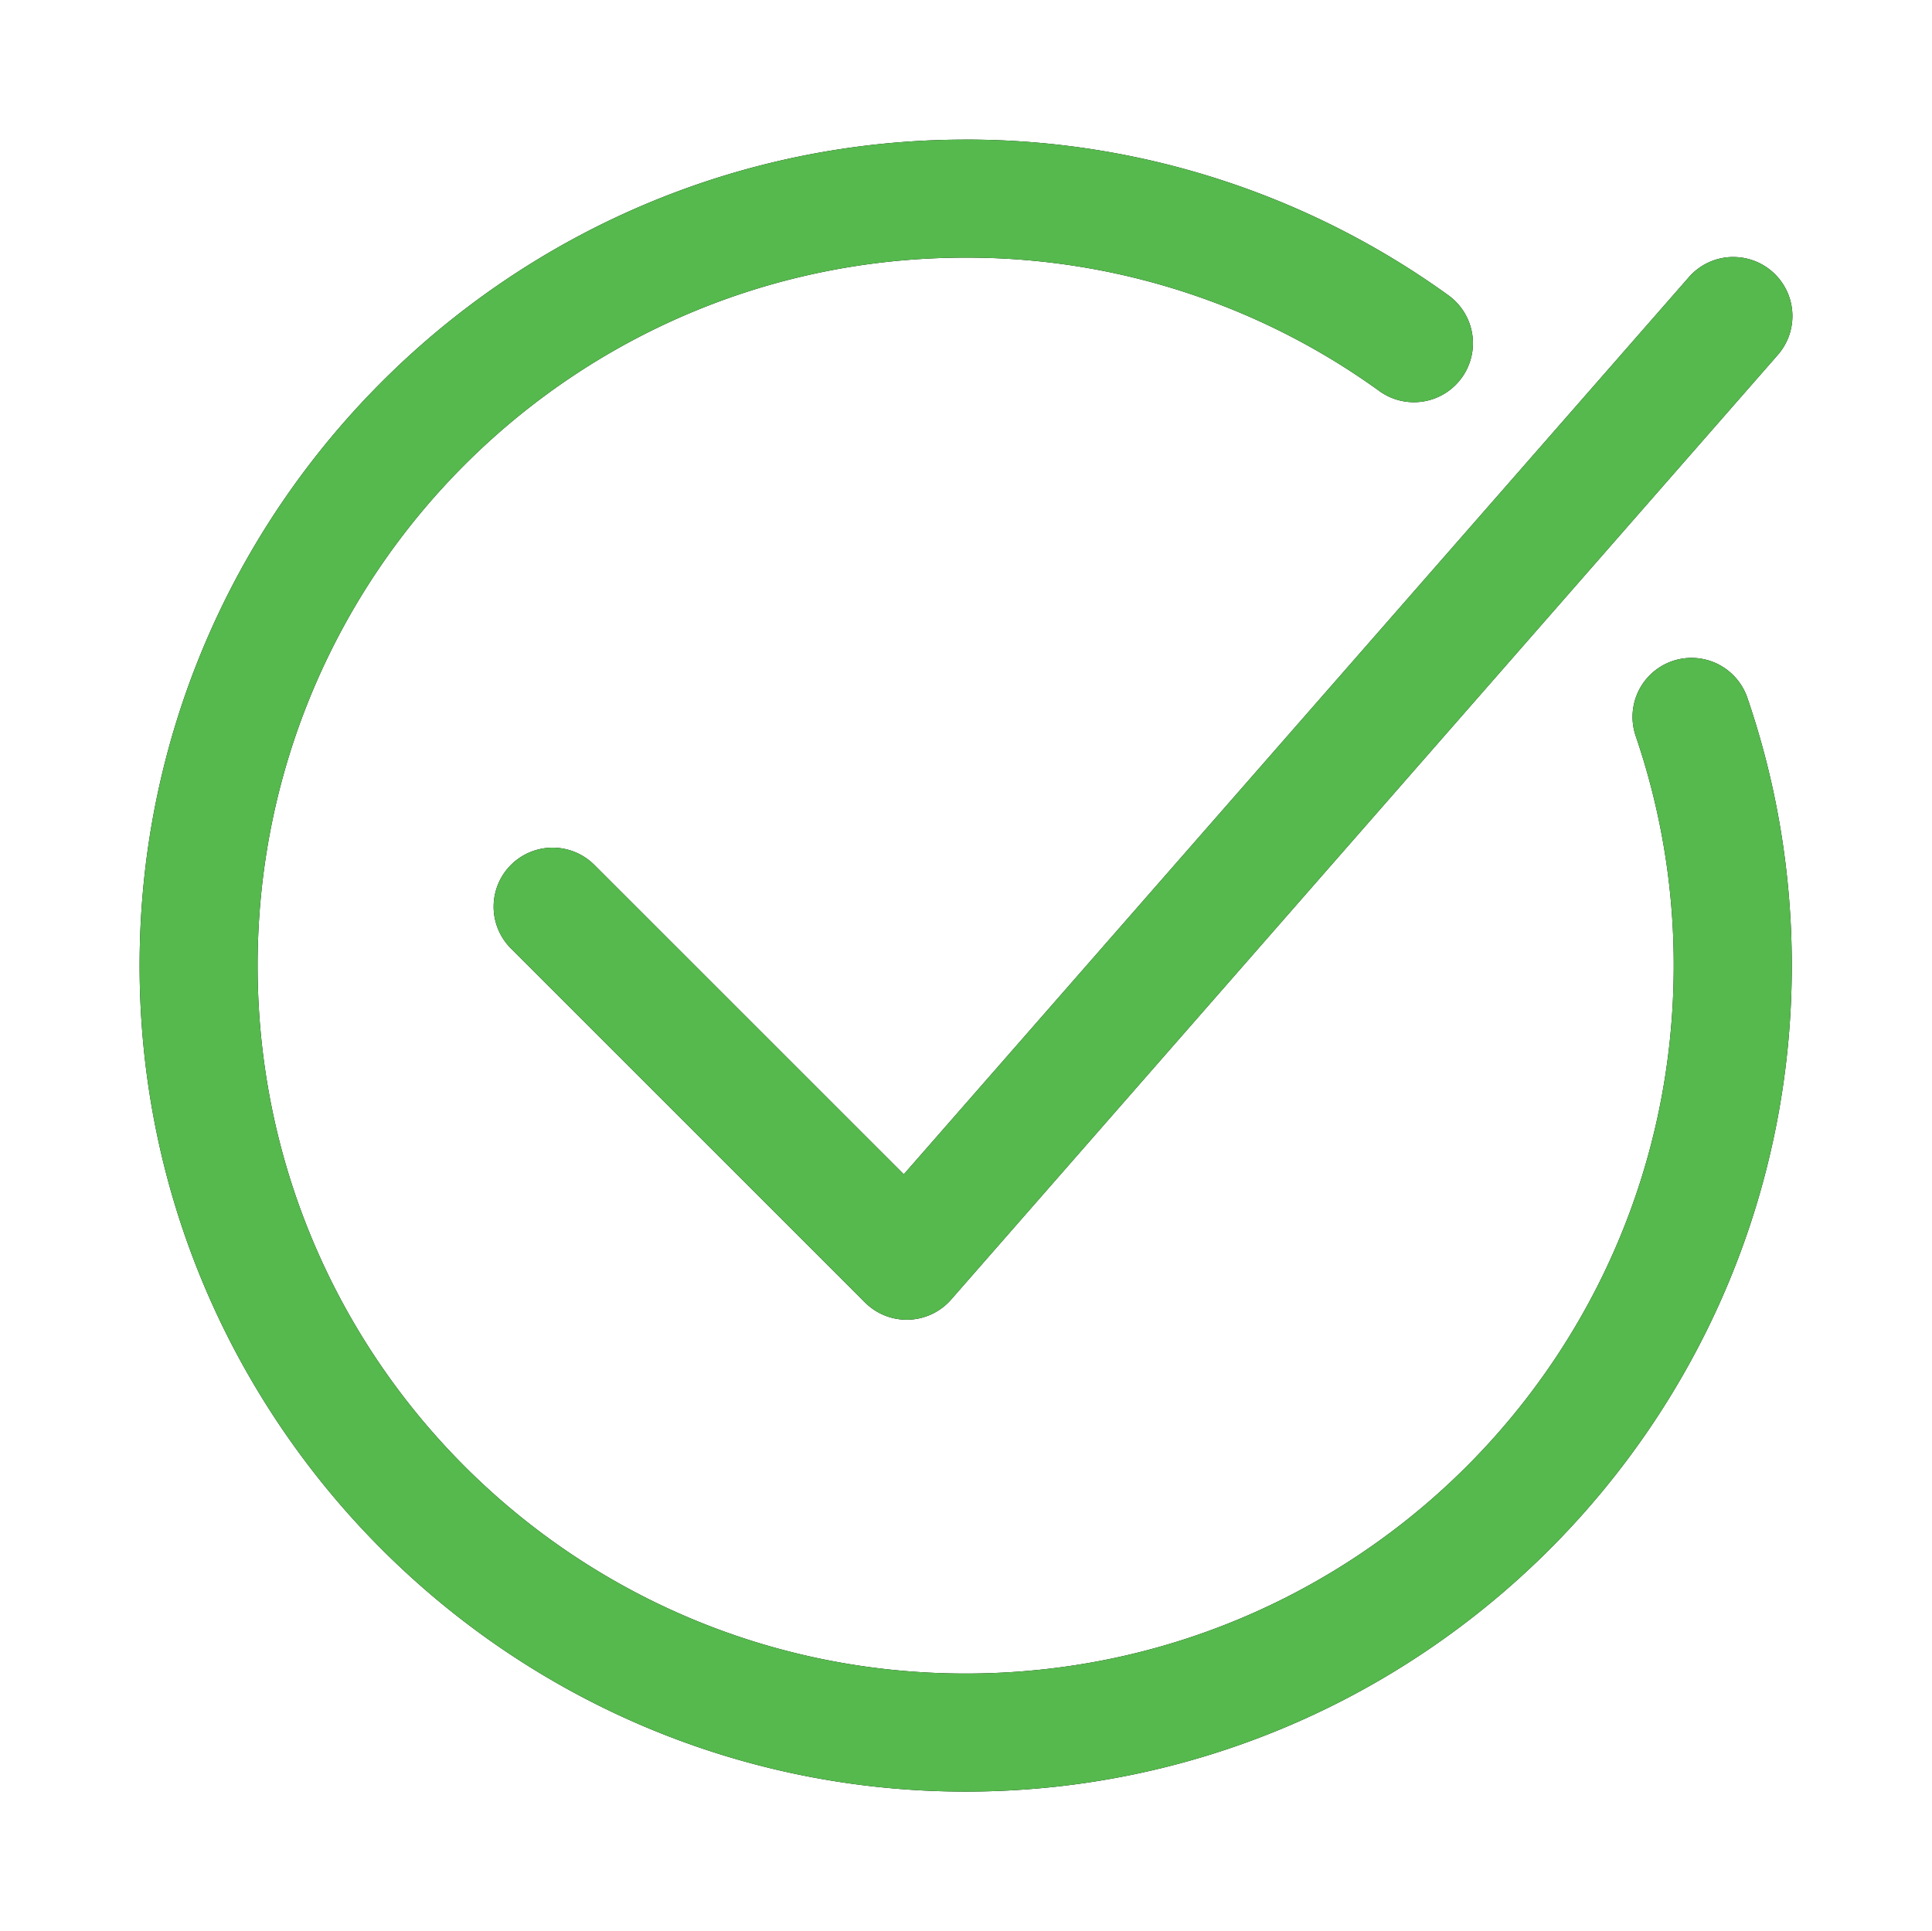
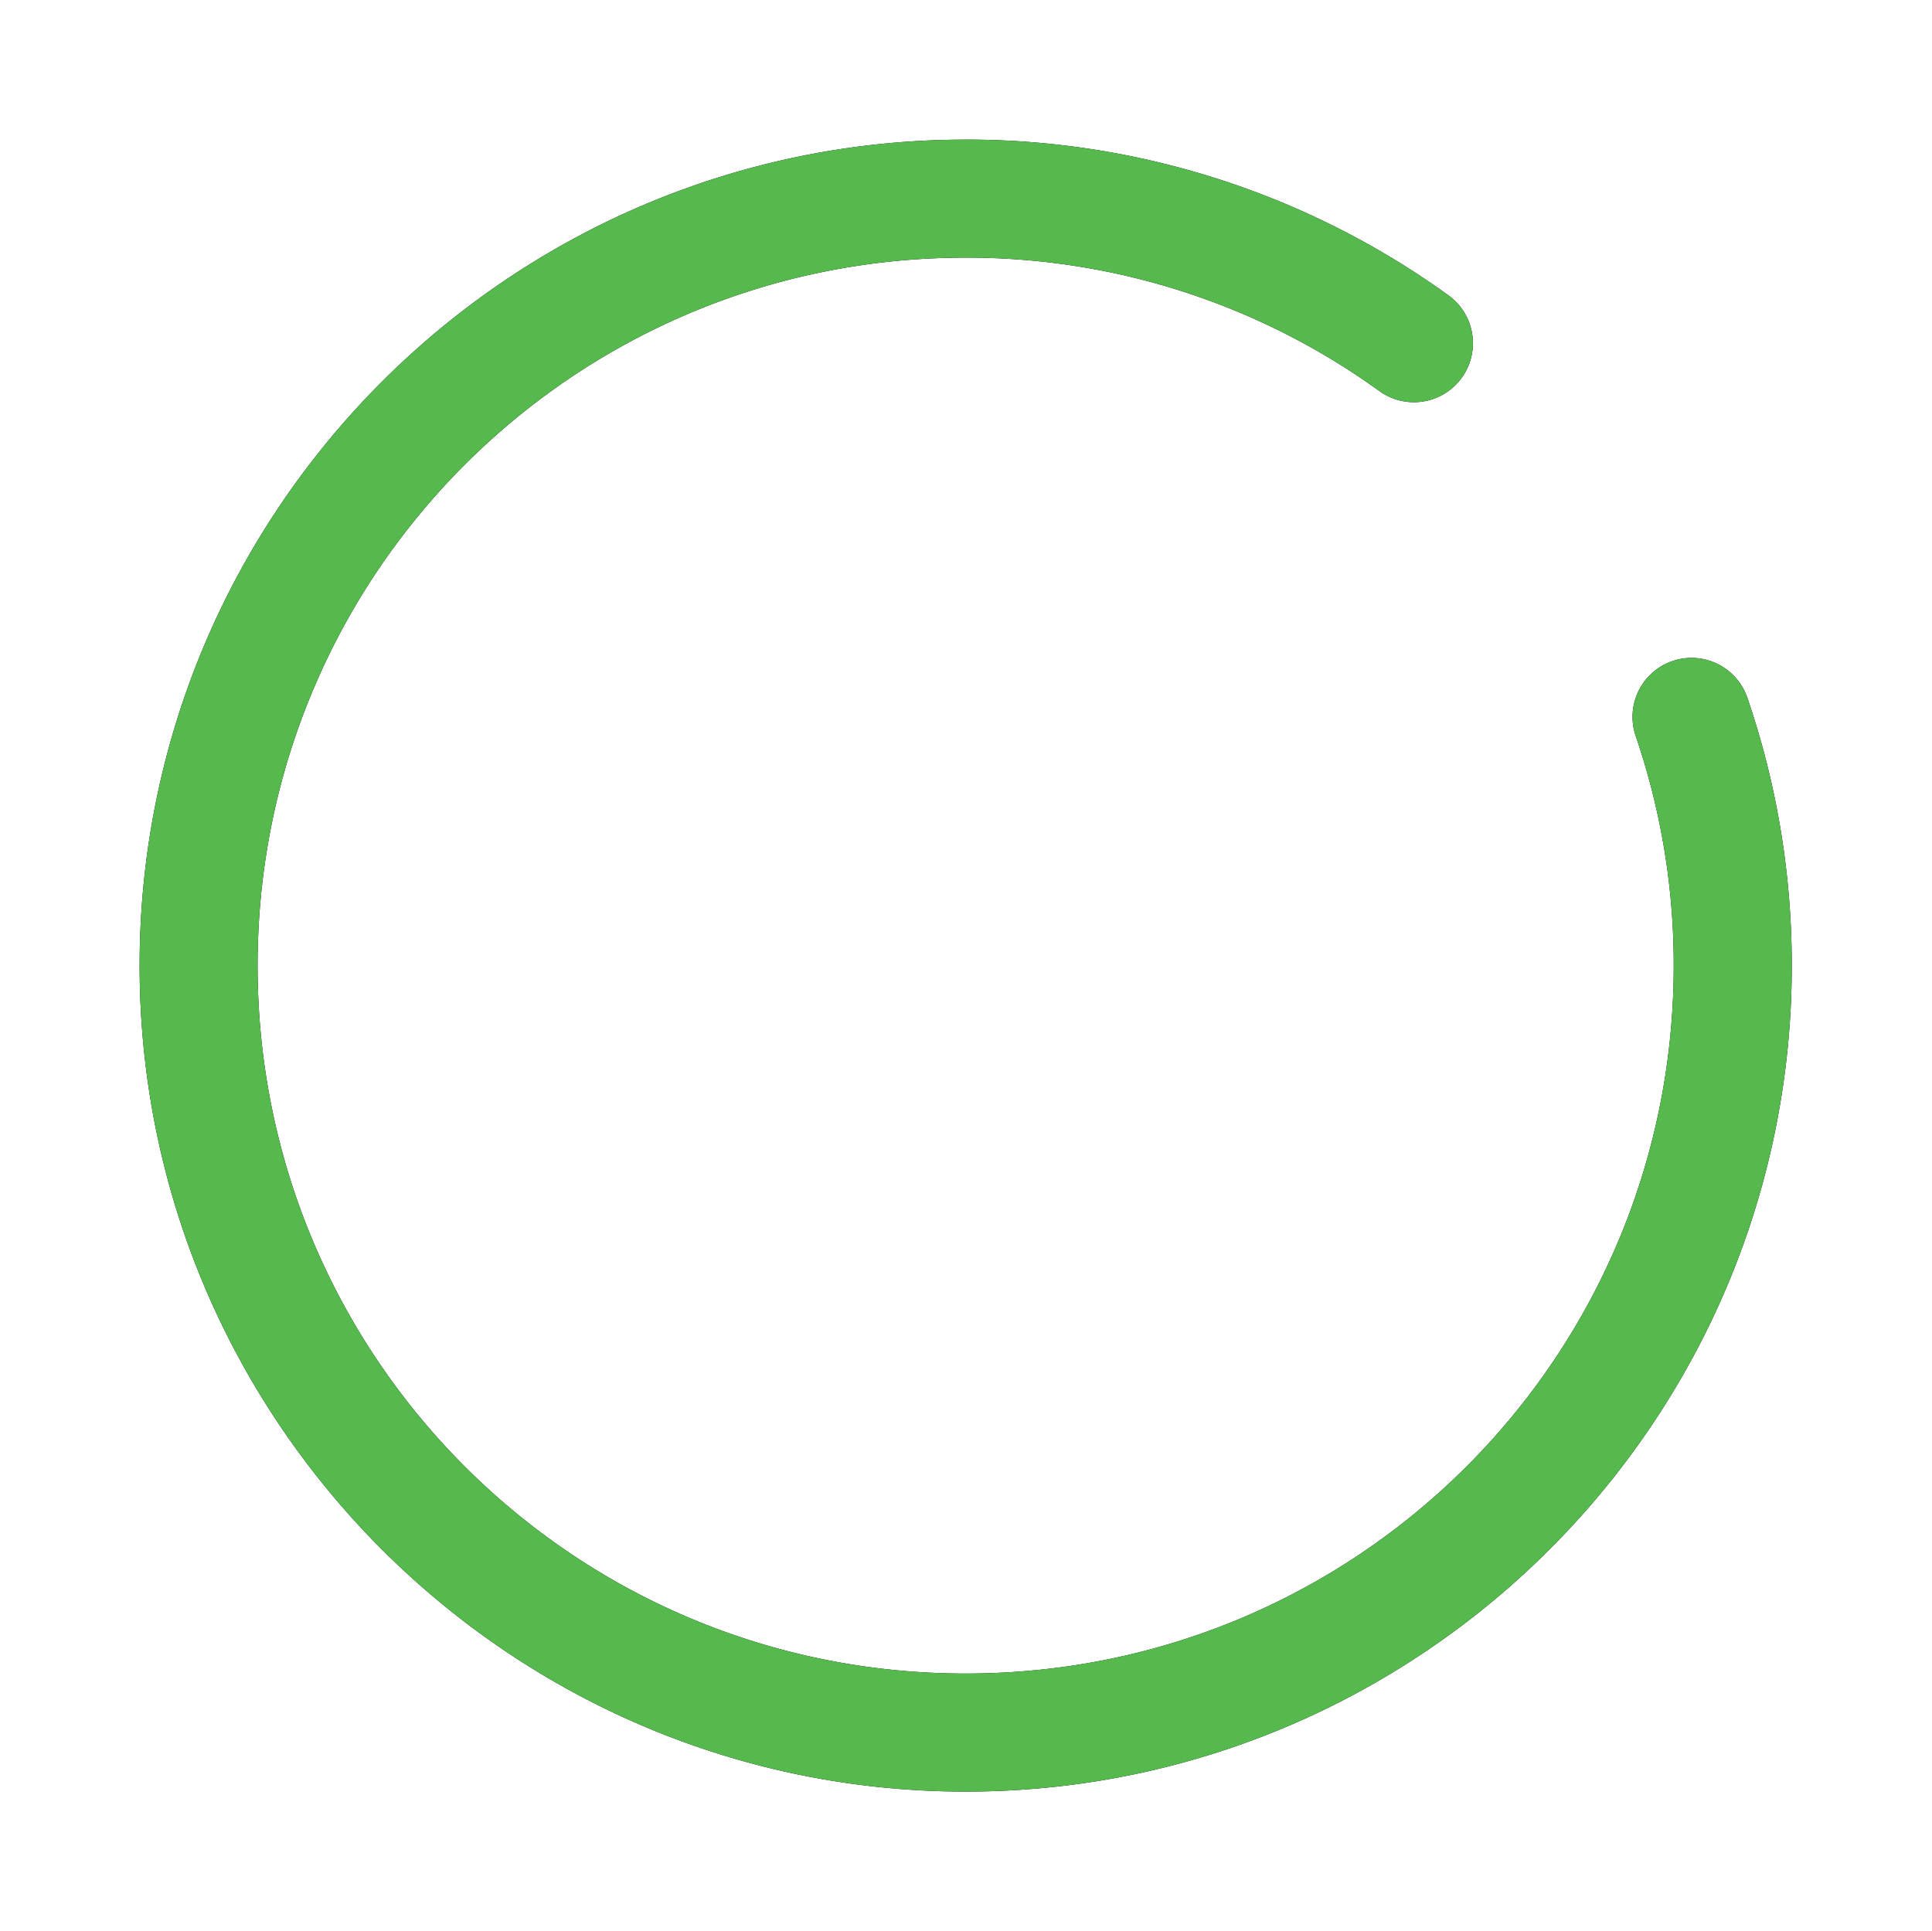
<svg xmlns="http://www.w3.org/2000/svg" xmlns:xlink="http://www.w3.org/1999/xlink" width="83.025" height="83">
  <defs>
    <filter x="-12.7%" y="-12.7%" width="125.4%" height="125.4%" filterUnits="objectBoundingBox" id="filter-2">
      <feOffset in="SourceAlpha" result="shadowOffsetOuter1" />
      <feGaussianBlur stdDeviation="3" in="shadowOffsetOuter1" result="shadowBlurOuter1" />
      <feColorMatrix values="0 0 0 0 0.333 0 0 0 0 0.725 0 0 0 0 0.302 0 0 0 1 0" in="shadowBlurOuter1" />
    </filter>
    <filter x="-16.1%" y="-19.7%" width="132.3%" height="139.4%" filterUnits="objectBoundingBox" id="filter-4">
      <feOffset in="SourceAlpha" result="shadowOffsetOuter1" />
      <feGaussianBlur stdDeviation="3" in="shadowOffsetOuter1" result="shadowBlurOuter1" />
      <feColorMatrix values="0 0 0 0 0.333 0 0 0 0 0.725 0 0 0 0 0.302 0 0 0 1 0" in="shadowBlurOuter1" />
    </filter>
    <path d="M35.5.001C15.923.001 0 15.925 0 35.501 0 55.076 15.924 71 35.5 71c19.575 0 35.499-15.924 35.499-35.5 0-4.026-.672-7.904-1.912-11.519a2.535 2.535 0 10-4.791 1.66l-.007-.017a30.372 30.372 0 011.637 9.875c0 16.836-13.592 30.428-30.428 30.428C18.663 65.927 5.07 52.335 5.07 35.5S18.663 5.072 35.498 5.072a30.254 30.254 0 0117.804 5.753A2.536 2.536 0 0056.28 6.72l-.007-.006A35.378 35.378 0 0035.497 0l.002.001z" id="path-1" />
-     <path d="M68.495 5.046h-.01c-.771 0-1.463.346-1.929.89l-.002.004-33.715 38.53-13.297-13.296a2.536 2.536 0 00-3.585 3.588l15.214 15.214a2.535 2.535 0 003.7-.12l.002-.003 35.5-40.571a2.536 2.536 0 00-1.876-4.235h-.001l-.001-.001z" id="path-3" />
  </defs>
  <g id="designs" stroke="none" stroke-width="1" fill="none" fill-rule="evenodd">
    <g id="Review-State---result-correct" transform="translate(-252.68 -755.679)" fill-rule="nonzero">
      <g id="2622458_check_check-mark_checkmark_circle_icon" transform="translate(258.68 761.679)">
        <g id="Path">
          <use fill="#000" filter="url(#filter-2)" xlink:href="#path-1" />
          <use fill="#55B94D" xlink:href="#path-1" />
        </g>
        <g id="Path">
          <use fill="#000" filter="url(#filter-4)" xlink:href="#path-3" />
          <use fill="#55B94D" xlink:href="#path-3" />
        </g>
      </g>
    </g>
  </g>
</svg>